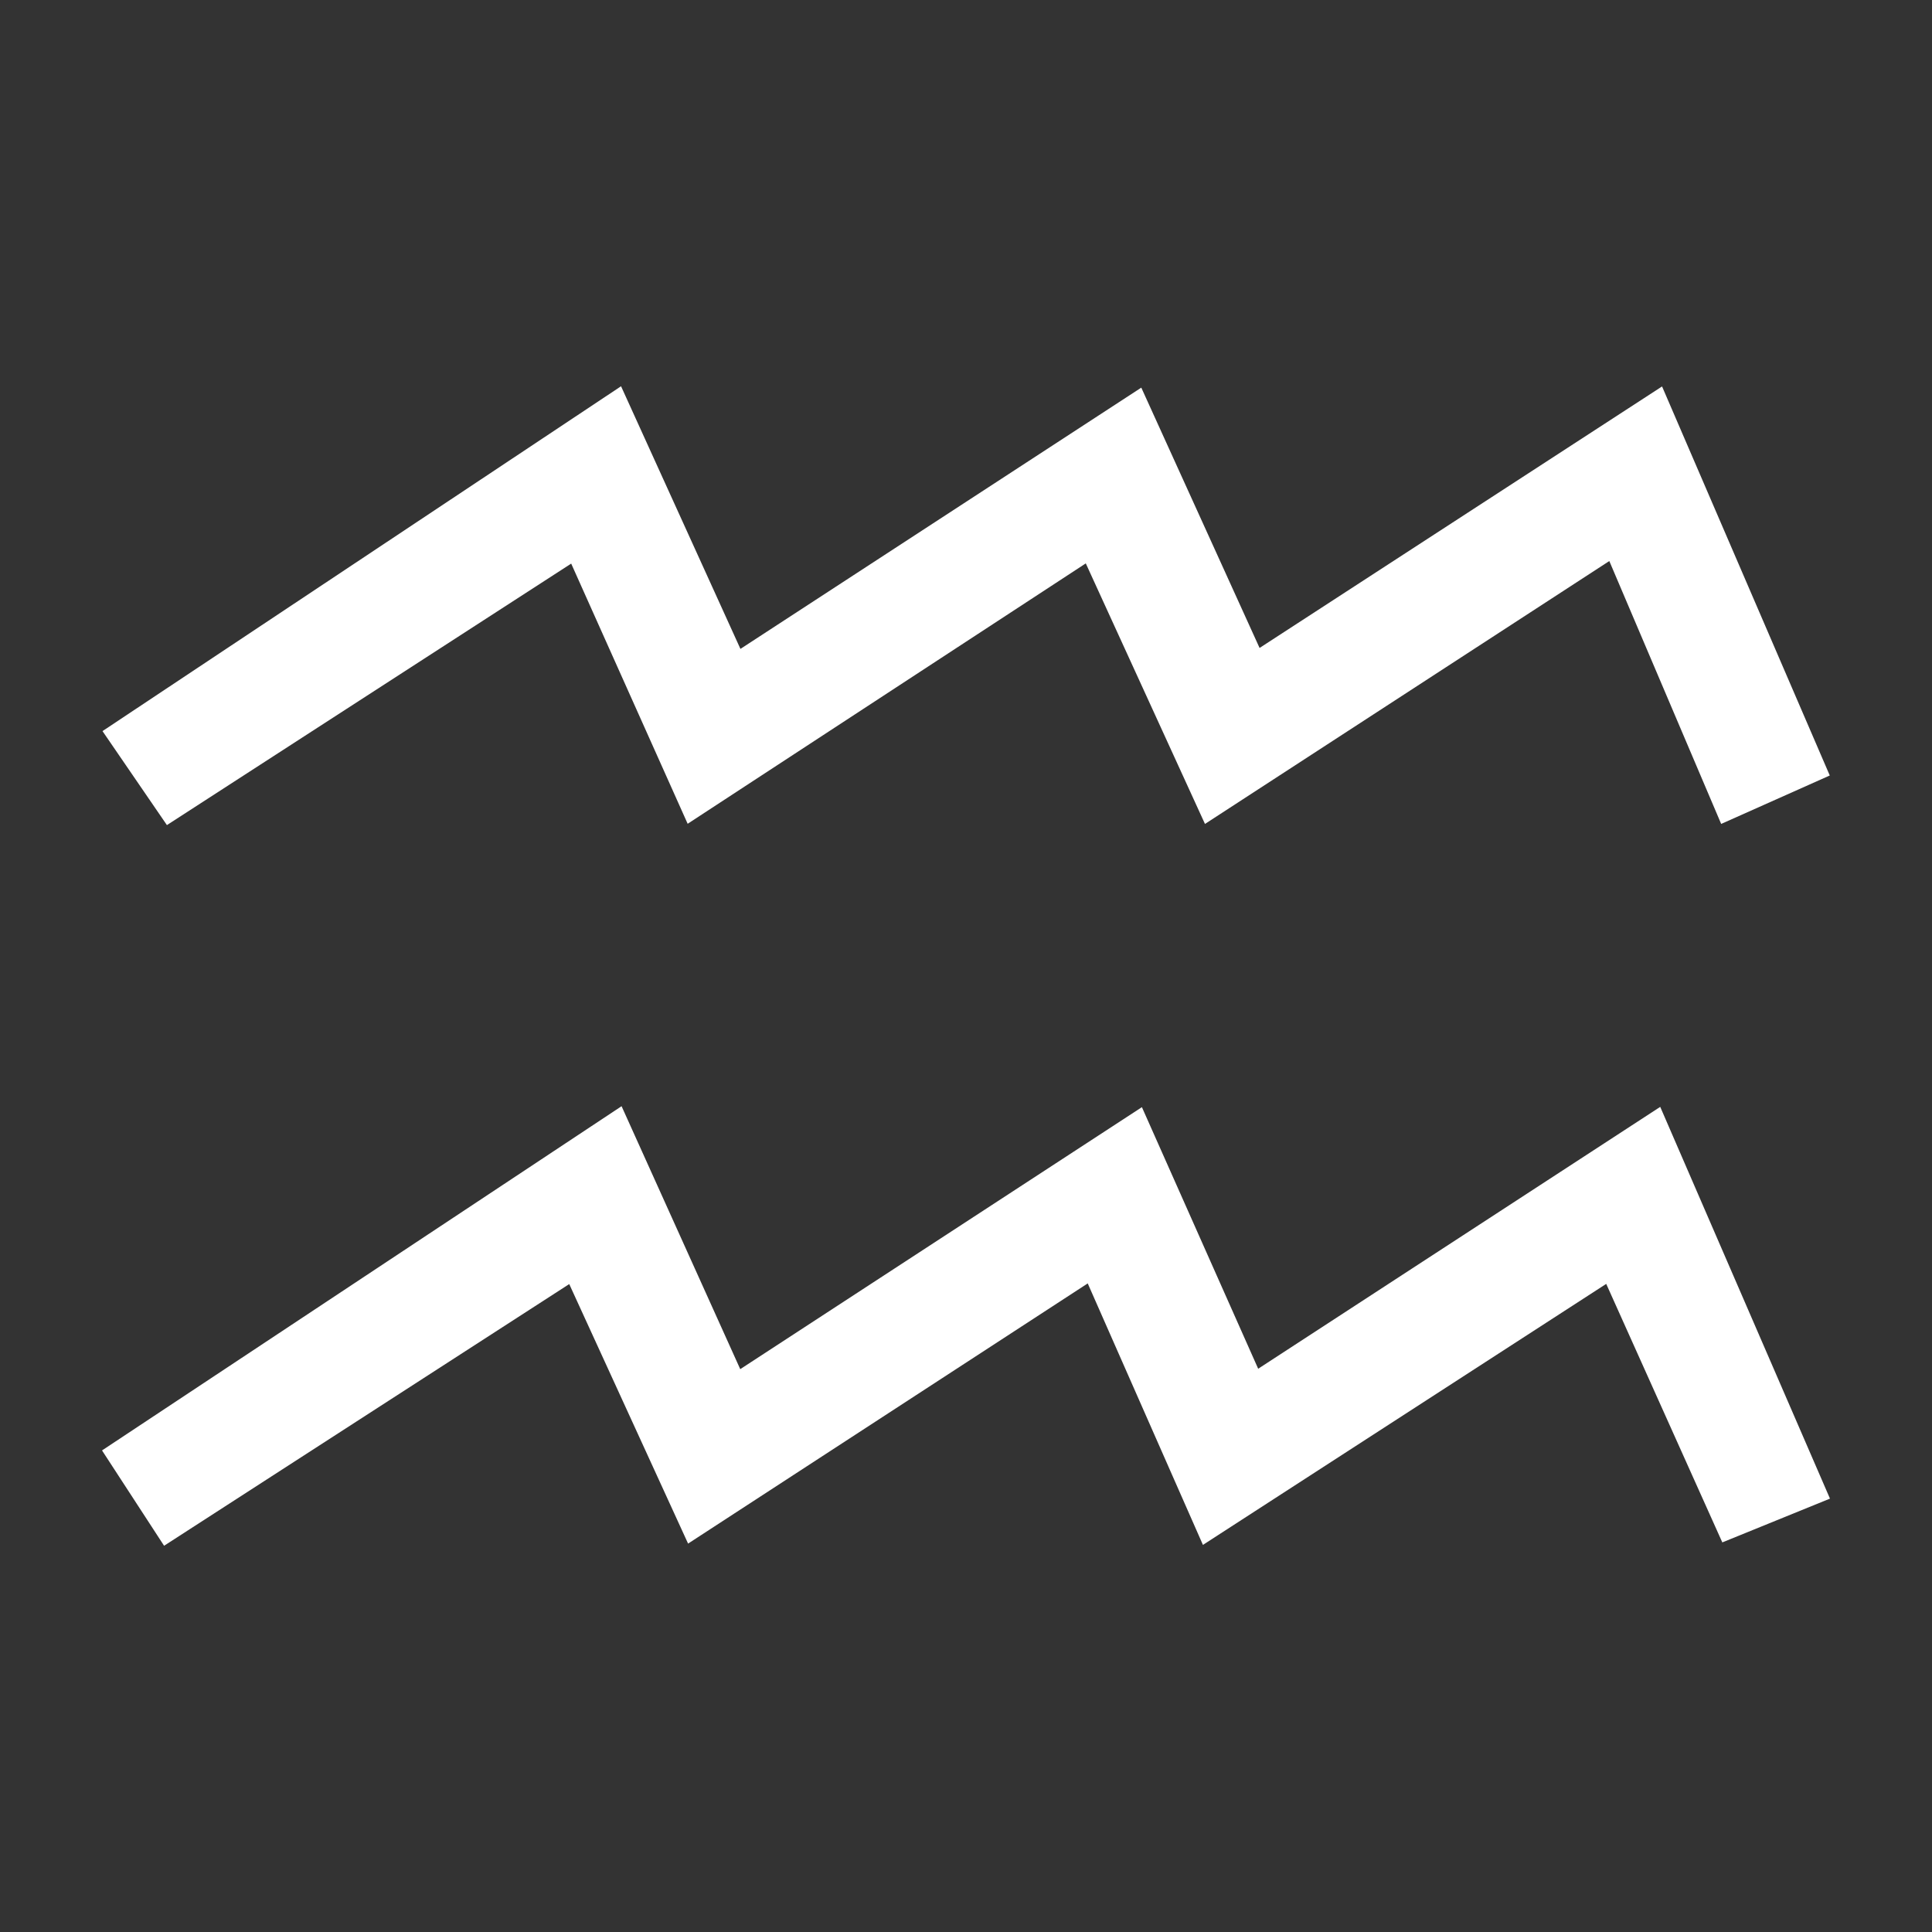
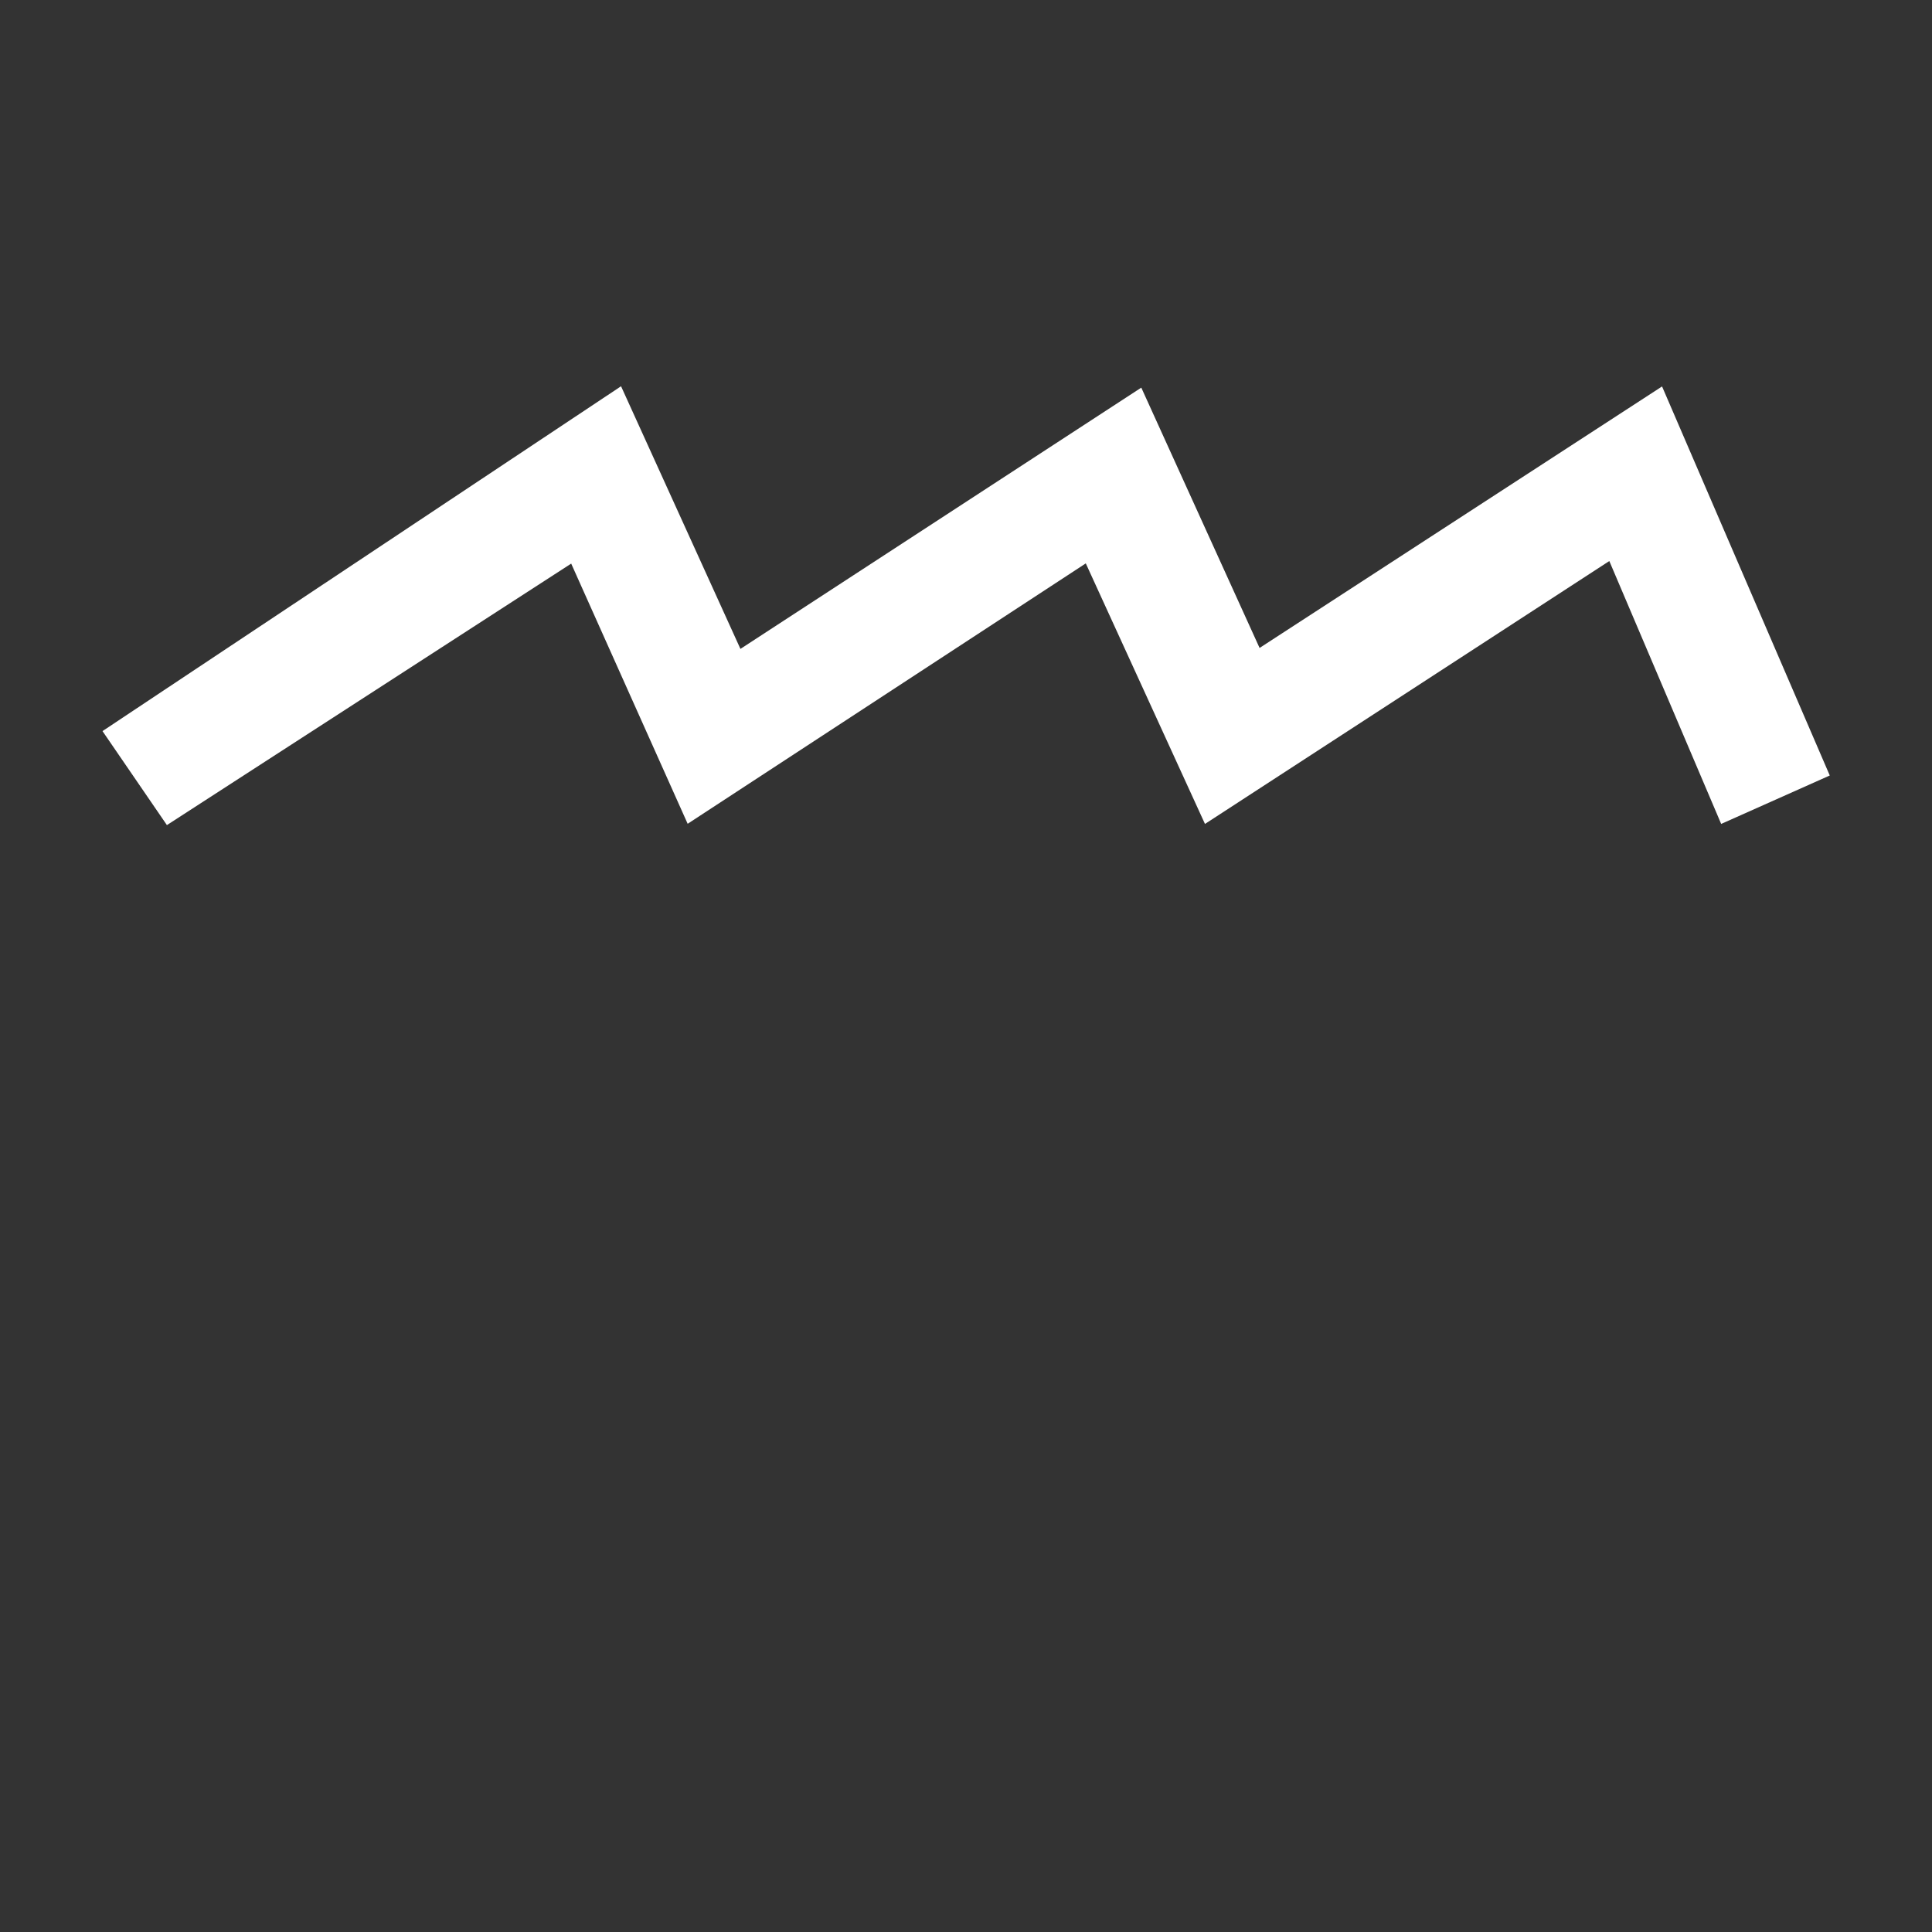
<svg xmlns="http://www.w3.org/2000/svg" id="Layer_1" x="0px" y="0px" width="130px" height="130px" viewBox="0 0 130 130" xml:space="preserve">
  <rect x="0" y="0" width="130" height="130" fill="#333333" stroke="none" />
  <rect fill="none" width="130" height="130" />
  <g>
-     <path fill="#FFFFFF" d="M11.041,104.011c-1.591-2.444-2.64-4.056-4.176-6.415c11.513-7.628,22.83-15.127,34.959-23.162 c2.726,6.039,5.244,11.617,7.985,17.693c9.198-6,17.861-11.648,27.027-17.629c2.637,5.932,5.076,11.419,7.824,17.602 c8.955-5.834,17.604-11.467,27.053-17.621c3.873,8.937,7.52,17.352,11.422,26.36c-2.559,1.042-4.664,1.897-7.244,2.946 c-2.637-5.867-5.088-11.327-7.812-17.395c-9.104,5.893-17.769,11.5-27.136,17.563c-2.643-5.999-5.043-11.444-7.752-17.595 c-9.063,5.899-17.693,11.52-26.891,17.508c-2.682-5.855-5.169-11.289-7.997-17.463C29.223,92.27,20.391,97.973,11.041,104.011" />
    <path fill="#FFFFFF" d="M11.231,55.519c-1.441-2.104-2.628-3.835-4.334-6.325c11.597-7.713,22.899-15.229,34.892-23.204 c2.701,5.942,5.236,11.52,8.033,17.673c9.033-5.887,17.686-11.526,26.973-17.58c2.658,5.849,5.186,11.409,7.959,17.516 c9.227-5.995,17.898-11.628,27.082-17.596c3.809,8.831,7.393,17.148,11.285,26.178c-2.441,1.089-4.646,2.072-7.307,3.259 c-2.611-6.135-4.963-11.662-7.527-17.689c-9.172,5.963-17.84,11.601-27.207,17.69c-2.717-5.938-5.264-11.506-8.02-17.532 c-9.122,5.965-17.625,11.527-26.789,17.521c-2.647-5.912-5.085-11.357-7.837-17.507C29.326,43.814,20.474,49.54,11.231,55.519" />
  </g>
</svg>